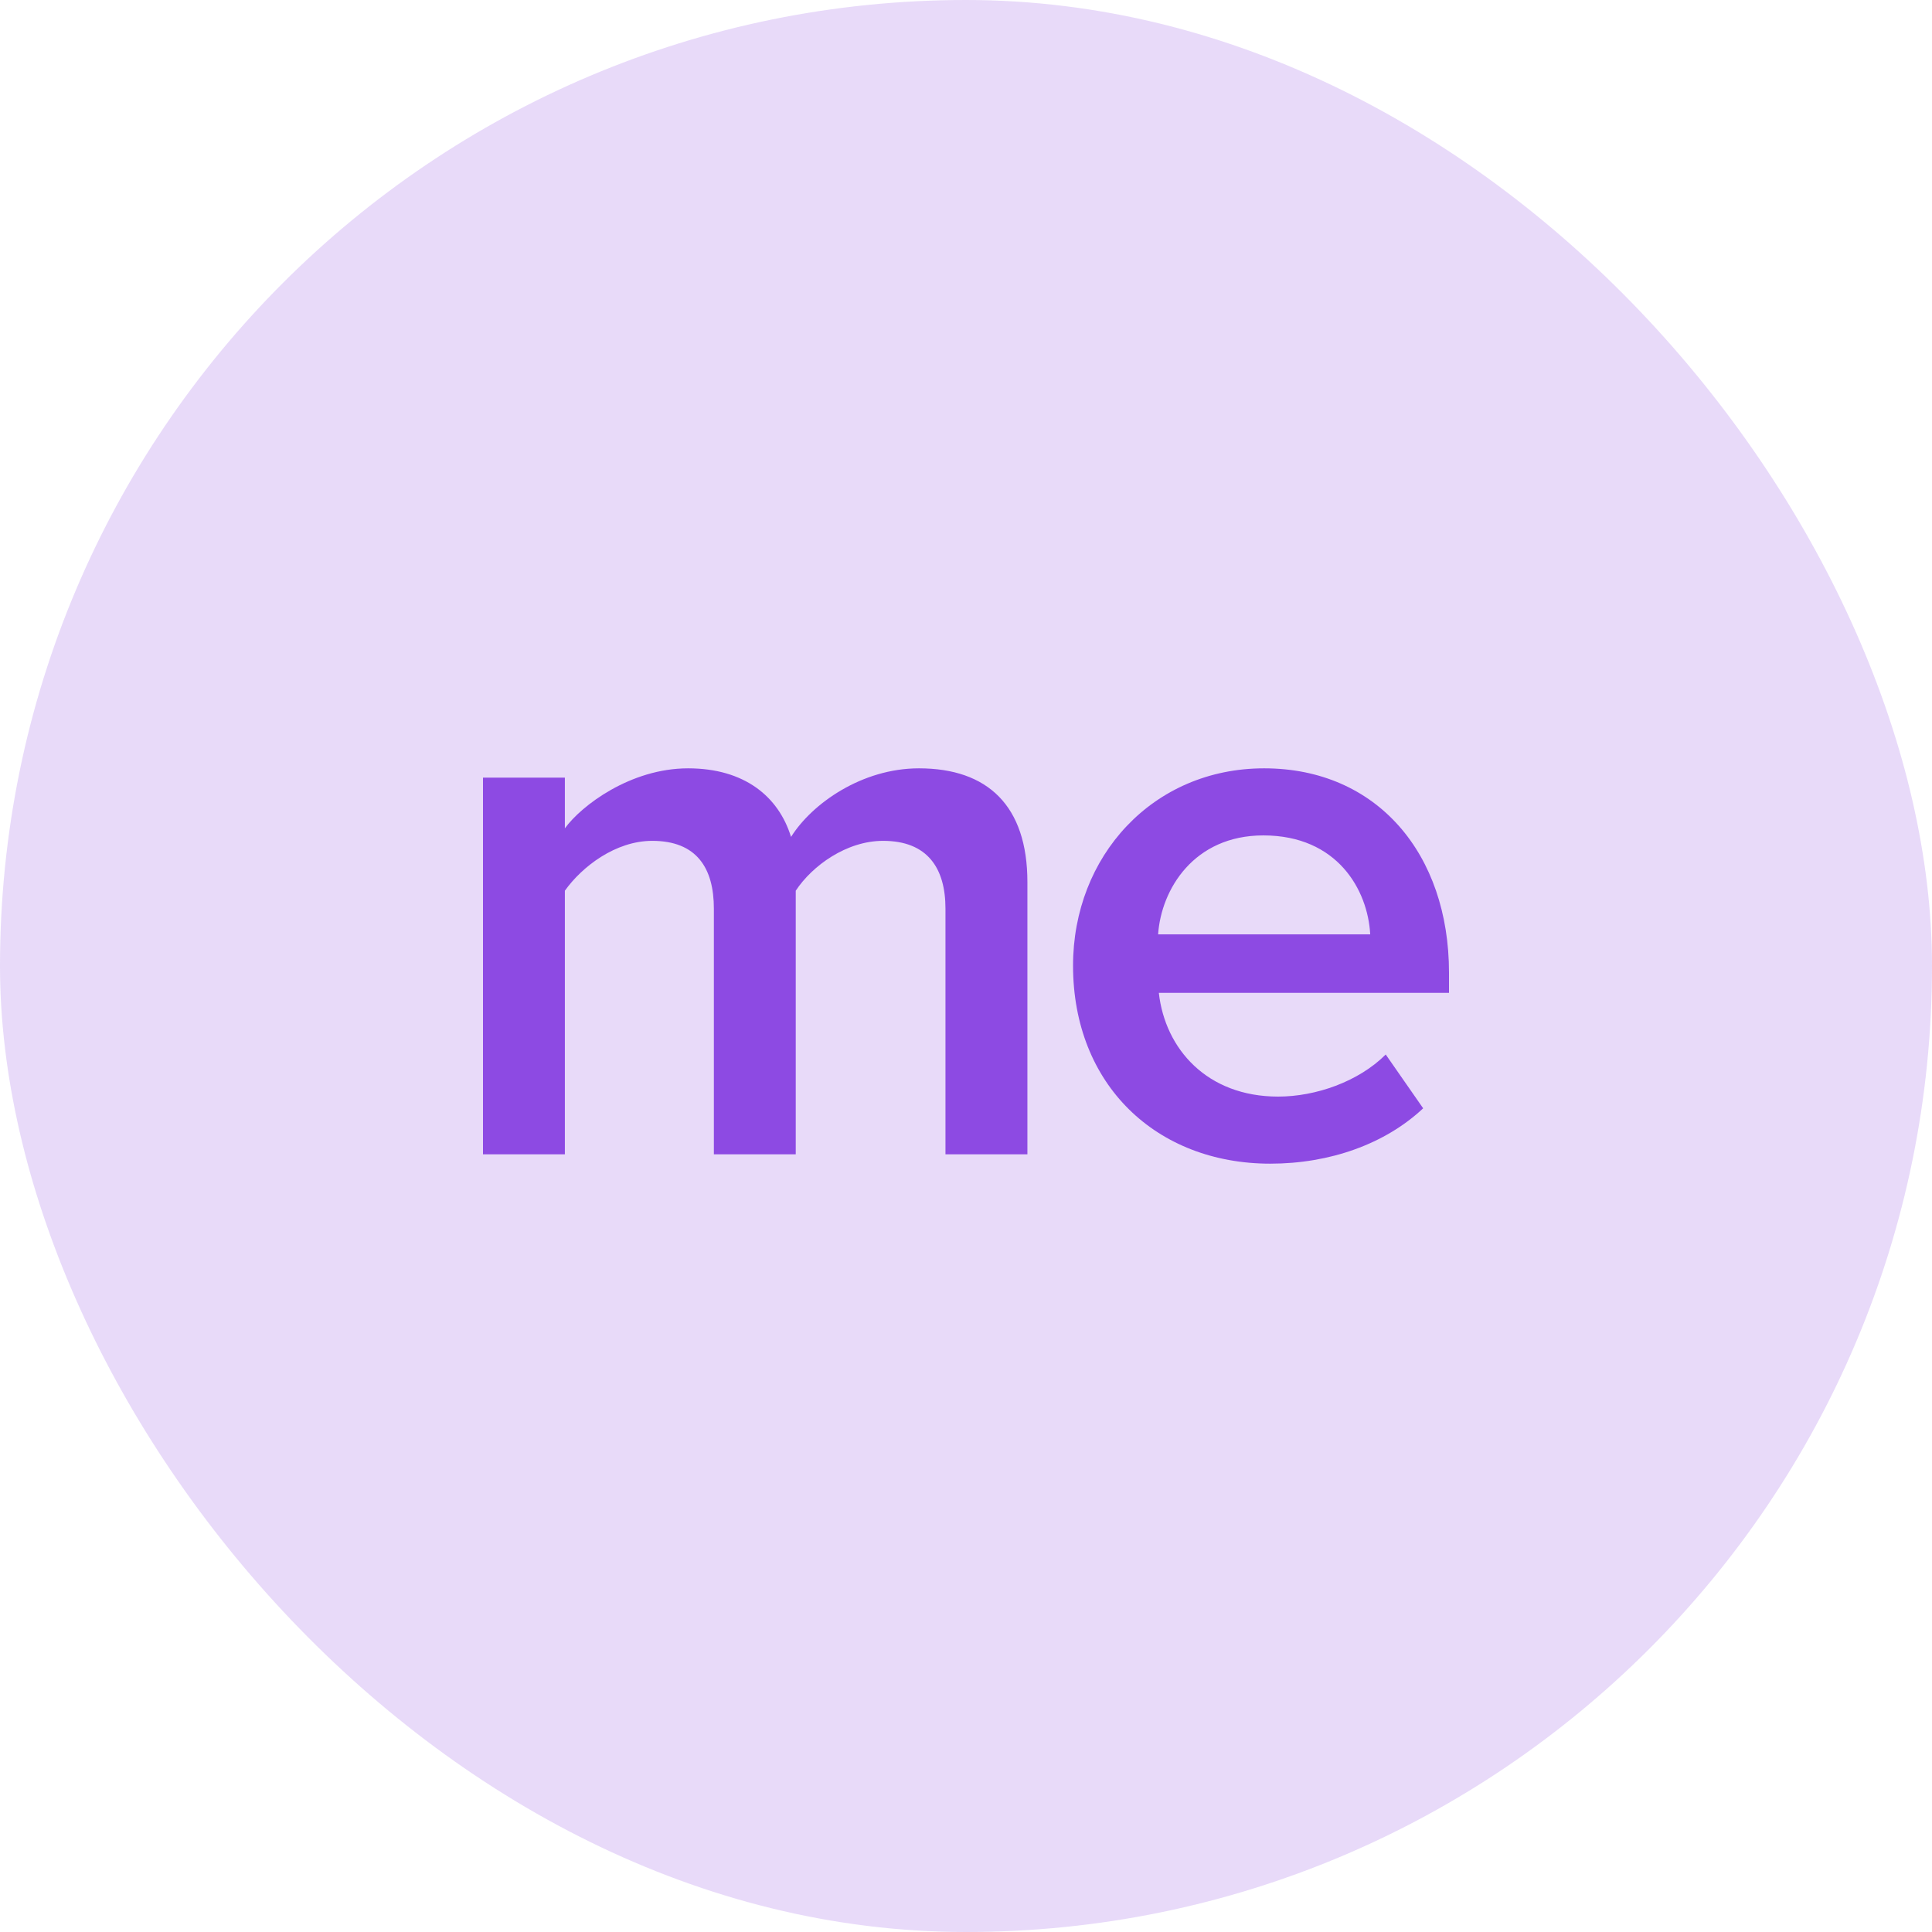
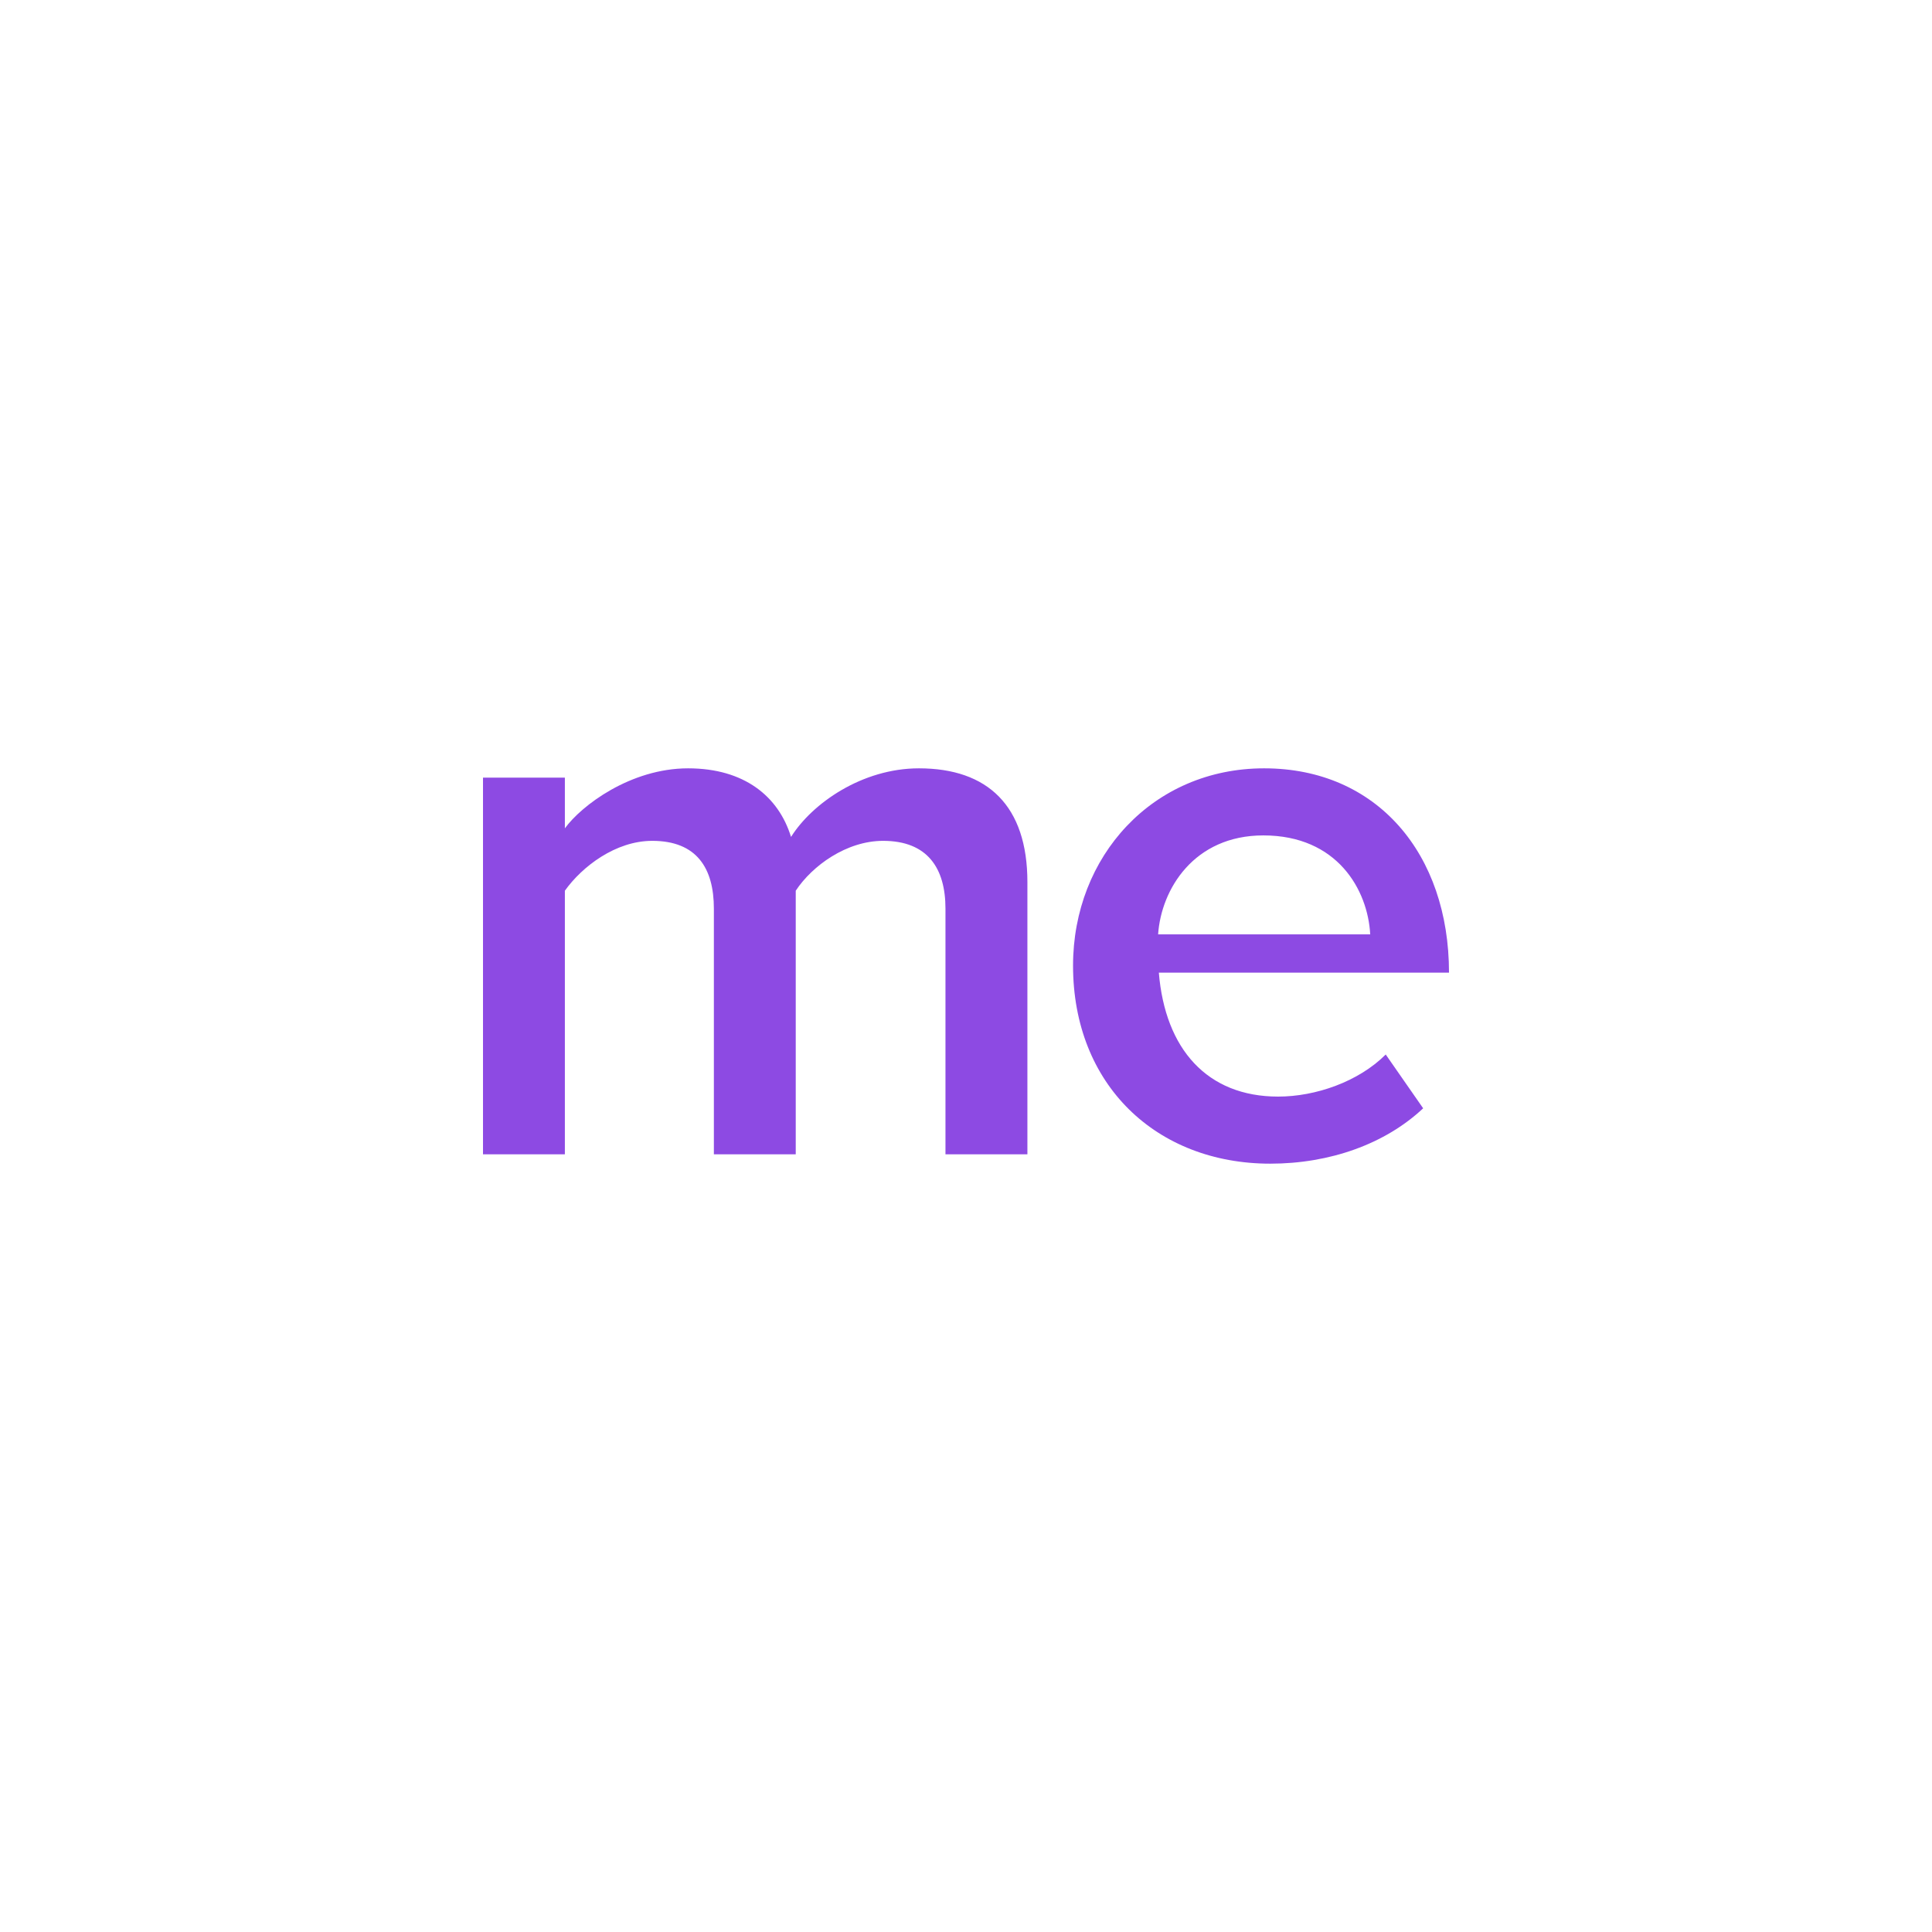
<svg xmlns="http://www.w3.org/2000/svg" width="32" height="32" viewBox="0 0 32 32" fill="none">
-   <rect width="32" height="32" rx="16" fill="#8D4AE3" fill-opacity="0.2" />
-   <path d="M15.66 19.119V15.05C15.66 14.379 15.362 13.927 14.627 13.927C14.02 13.927 13.452 14.34 13.18 14.753V19.119H11.824V15.05C11.824 14.379 11.54 13.927 10.803 13.927C10.196 13.927 9.641 14.353 9.356 14.753V19.119H8V12.88H9.356V13.72C9.628 13.345 10.441 12.726 11.397 12.726C12.327 12.726 12.895 13.19 13.102 13.862C13.451 13.307 14.278 12.726 15.22 12.726C16.358 12.726 17.017 13.345 17.017 14.611V19.119H15.66ZM17.773 15.993C17.773 14.185 19.091 12.726 20.938 12.726C22.811 12.726 24 14.146 24 16.11V16.445H19.194C19.298 17.375 19.994 18.163 21.17 18.163C21.791 18.163 22.5 17.917 22.952 17.466L23.572 18.357C22.939 18.951 22.022 19.274 21.04 19.274C19.155 19.274 17.773 17.969 17.773 15.993ZM20.925 13.837C19.776 13.837 19.233 14.728 19.182 15.476H22.695C22.656 14.741 22.152 13.837 20.925 13.837Z" fill="#8D4AE3" />
+   <path d="M15.66 19.119V15.05C15.66 14.379 15.362 13.927 14.627 13.927C14.02 13.927 13.452 14.34 13.18 14.753V19.119H11.824V15.05C11.824 14.379 11.54 13.927 10.803 13.927C10.196 13.927 9.641 14.353 9.356 14.753V19.119H8V12.88H9.356V13.72C9.628 13.345 10.441 12.726 11.397 12.726C12.327 12.726 12.895 13.19 13.102 13.862C13.451 13.307 14.278 12.726 15.22 12.726C16.358 12.726 17.017 13.345 17.017 14.611V19.119H15.66ZM17.773 15.993C17.773 14.185 19.091 12.726 20.938 12.726C22.811 12.726 24 14.146 24 16.11H19.194C19.298 17.375 19.994 18.163 21.17 18.163C21.791 18.163 22.5 17.917 22.952 17.466L23.572 18.357C22.939 18.951 22.022 19.274 21.04 19.274C19.155 19.274 17.773 17.969 17.773 15.993ZM20.925 13.837C19.776 13.837 19.233 14.728 19.182 15.476H22.695C22.656 14.741 22.152 13.837 20.925 13.837Z" fill="#8D4AE3" />
</svg>